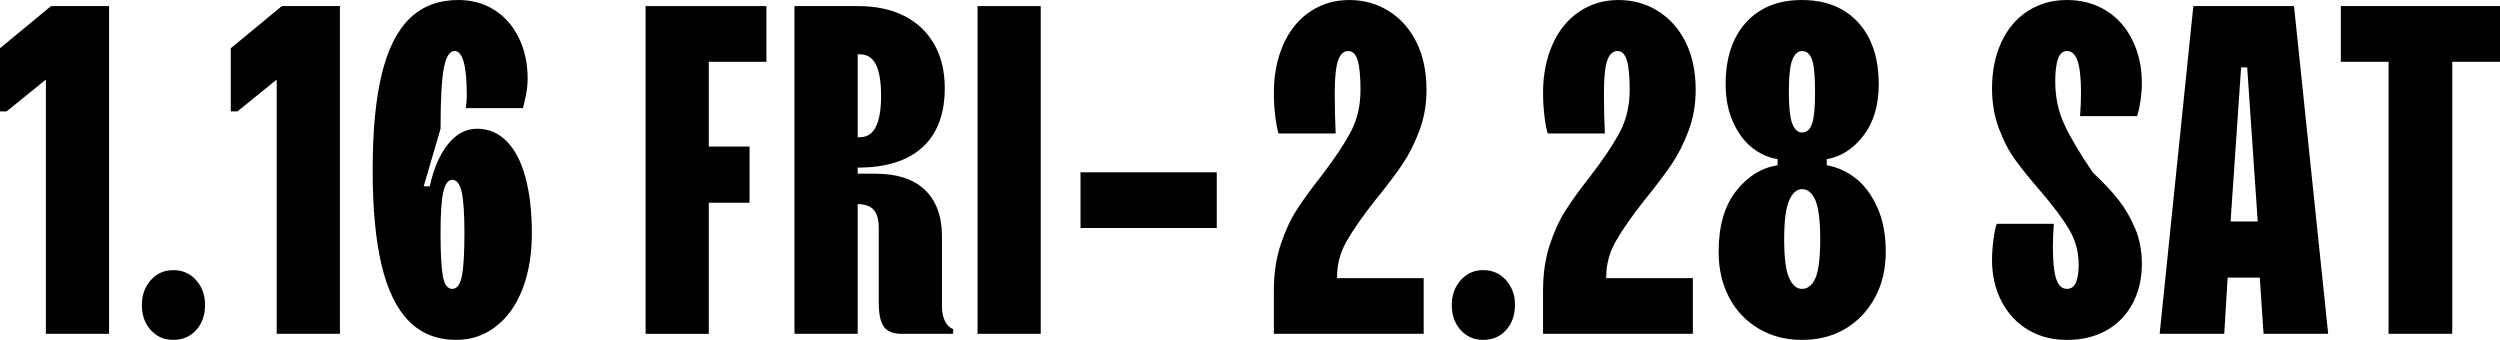
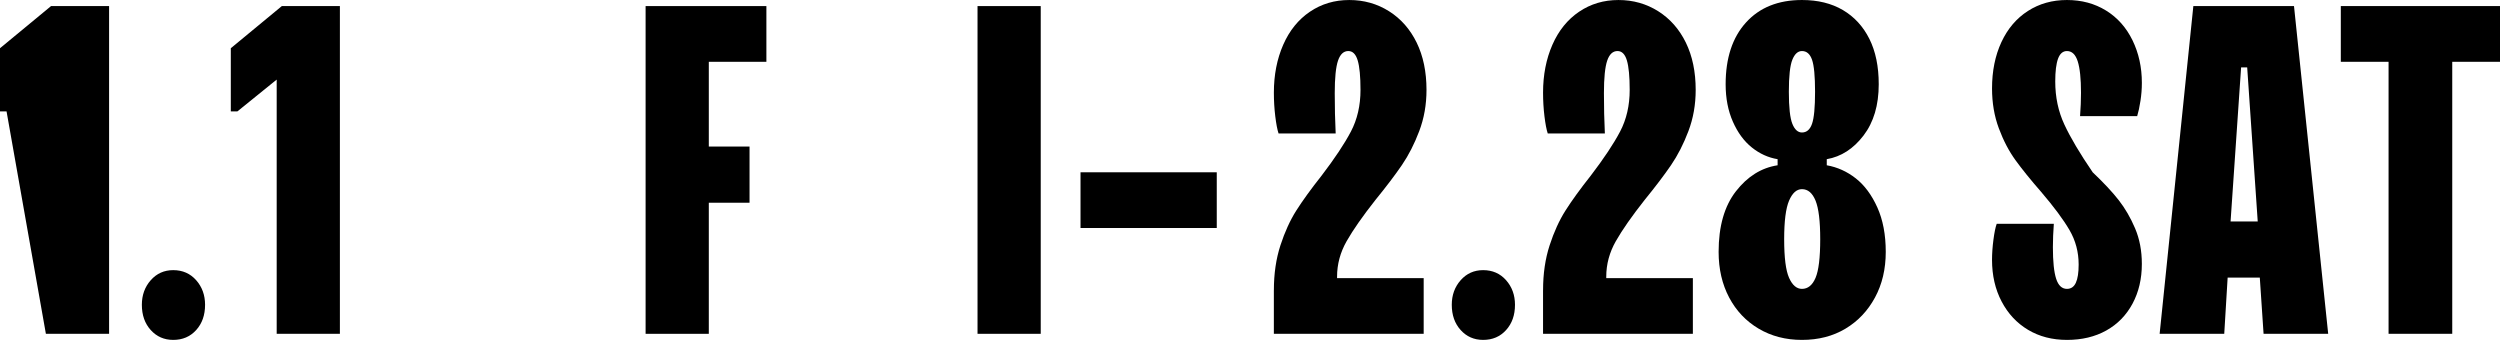
<svg xmlns="http://www.w3.org/2000/svg" id="_レイヤー_2" data-name="レイヤー 2" viewBox="0 0 379.13 51.546">
  <g id="_文字" data-name="文字">
    <g>
-       <path d="M6.958,50.623V12.07L.994,16.897h-.994V7.313L7.739.923h8.804v49.7H6.958Z" />
+       <path d="M6.958,50.623L.994,16.897h-.994V7.313L7.739.923h8.804v49.7H6.958Z" />
      <path d="M26.27,51.546c-1.373,0-2.51-.497-3.408-1.491-.899-.993-1.349-2.271-1.349-3.834,0-1.466.449-2.709,1.349-3.728.898-1.017,2.035-1.526,3.408-1.526,1.42,0,2.579.51,3.479,1.526.899,1.019,1.35,2.262,1.35,3.728,0,1.562-.45,2.841-1.35,3.834-.899.994-2.059,1.491-3.479,1.491Z" />
      <path d="M41.96,50.623V12.07l-5.964,4.827h-.994V7.313l7.739-6.391h8.804v49.7h-9.585Z" />
-       <path d="M69.224,51.546c-2.936,0-5.337-.946-7.207-2.84-1.87-1.893-3.255-4.732-4.153-8.52-.899-3.787-1.349-8.592-1.349-14.414,0-5.916.461-10.768,1.385-14.555.923-3.786,2.343-6.603,4.26-8.449,1.917-1.846,4.366-2.769,7.349-2.769,2.034,0,3.845.497,5.432,1.491,1.585.994,2.827,2.402,3.727,4.225s1.35,3.894,1.35,6.212c0,.806-.083,1.622-.249,2.45s-.319,1.503-.461,2.023h-8.662c.047-.331.082-.686.106-1.065.023-.378.035-.71.035-.994,0-2.177-.154-3.821-.461-4.935-.309-1.111-.771-1.668-1.385-1.668-.758,0-1.303.864-1.633,2.592-.332,1.728-.497,4.792-.497,9.194l-2.556,8.732h.923c.567-2.65,1.479-4.768,2.733-6.354,1.254-1.585,2.733-2.378,4.438-2.378,1.75,0,3.254.639,4.509,1.917,1.253,1.277,2.2,3.112,2.84,5.502.639,2.391.958,5.195.958,8.414s-.474,6.047-1.42,8.484c-.947,2.438-2.296,4.331-4.047,5.68-1.752,1.35-3.739,2.023-5.964,2.023ZM68.585,43.808c.71,0,1.194-.64,1.455-1.918.26-1.277.391-3.454.391-6.531,0-2.982-.143-5.077-.426-6.284-.284-1.207-.758-1.81-1.42-1.81-.616,0-1.065.603-1.35,1.81s-.426,3.302-.426,6.284c0,3.077.117,5.254.354,6.531.236,1.278.71,1.918,1.421,1.918Z" />
      <path d="M97.907,50.623V.923h18.318v8.449h-8.733v12.852h6.177v8.52h-6.177v19.88h-9.585Z" />
-       <path d="M120.484,50.623V.923h9.585c2.744,0,5.1.497,7.064,1.491,1.964.994,3.479,2.427,4.544,4.296,1.065,1.87,1.598,4.082,1.598,6.639,0,3.929-1.125,6.922-3.373,8.98-2.248,2.06-5.526,3.089-9.833,3.089h-1.136v-4.615h1.49c1.089,0,1.893-.532,2.414-1.597.521-1.065.781-2.615.781-4.651,0-2.13-.261-3.715-.781-4.757-.521-1.04-1.325-1.562-2.414-1.562h-.354v42.387h-9.585ZM136.743,50.623c-1.278,0-2.178-.354-2.698-1.065-.521-.709-.78-1.939-.78-3.691v-11.289c0-1.278-.261-2.201-.781-2.77-.521-.567-1.326-.852-2.414-.852h-1.136v-4.615h3.763c3.36,0,5.893.829,7.597,2.485,1.704,1.657,2.557,4,2.557,7.028v10.65c0,.852.152,1.587.461,2.201.308.615.722,1.019,1.243,1.207v.71h-7.811Z" />
      <path d="M148.244,50.623V.923h9.585v49.7h-9.585Z" />
      <path d="M163.863,34.577v-8.449h20.661v8.449h-20.661Z" />
      <path d="M193.186,44.021c0-2.509.331-4.781.994-6.816.662-2.035,1.467-3.799,2.414-5.289.946-1.491,2.225-3.254,3.834-5.29,1.988-2.603,3.467-4.828,4.438-6.674.97-1.847,1.456-3.952,1.456-6.319,0-2.034-.143-3.525-.427-4.473-.283-.946-.758-1.42-1.42-1.42-.71,0-1.231.485-1.562,1.455-.332.971-.497,2.616-.497,4.935,0,1.042.011,2.083.035,3.124.023,1.042.059,2.036.106,2.982h-8.662c-.189-.568-.354-1.432-.497-2.592-.142-1.159-.213-2.354-.213-3.586,0-2.697.473-5.123,1.42-7.277.946-2.153,2.296-3.821,4.048-5.005,1.75-1.183,3.738-1.775,5.964-1.775,2.224,0,4.235.568,6.035,1.704,1.798,1.136,3.194,2.723,4.188,4.757.994,2.036,1.491,4.427,1.491,7.171,0,2.226-.367,4.308-1.101,6.248-.734,1.941-1.609,3.656-2.627,5.147-1.019,1.491-2.355,3.255-4.012,5.29-1.941,2.461-3.396,4.544-4.366,6.248-.971,1.703-1.456,3.503-1.456,5.396v.994l-.639-.781h13.774v8.449h-22.721v-6.603Z" />
      <path d="M224.922,51.546c-1.373,0-2.51-.497-3.408-1.491-.899-.993-1.349-2.271-1.349-3.834,0-1.466.449-2.709,1.349-3.728.898-1.017,2.035-1.526,3.408-1.526,1.42,0,2.579.51,3.479,1.526.899,1.019,1.35,2.262,1.35,3.728,0,1.562-.45,2.841-1.35,3.834-.899.994-2.059,1.491-3.479,1.491Z" />
      <path d="M234.009,44.021c0-2.509.331-4.781.994-6.816.662-2.035,1.467-3.799,2.414-5.289.946-1.491,2.225-3.254,3.834-5.29,1.988-2.603,3.467-4.828,4.438-6.674.97-1.847,1.456-3.952,1.456-6.319,0-2.034-.143-3.525-.427-4.473-.283-.946-.758-1.42-1.42-1.42-.71,0-1.231.485-1.562,1.455-.332.971-.497,2.616-.497,4.935,0,1.042.011,2.083.035,3.124.023,1.042.059,2.036.106,2.982h-8.662c-.189-.568-.354-1.432-.497-2.592-.142-1.159-.213-2.354-.213-3.586,0-2.697.473-5.123,1.42-7.277.946-2.153,2.296-3.821,4.048-5.005,1.75-1.183,3.738-1.775,5.964-1.775,2.224,0,4.235.568,6.035,1.704,1.798,1.136,3.194,2.723,4.188,4.757.994,2.036,1.491,4.427,1.491,7.171,0,2.226-.367,4.308-1.101,6.248-.734,1.941-1.609,3.656-2.627,5.147-1.019,1.491-2.355,3.255-4.012,5.29-1.941,2.461-3.396,4.544-4.366,6.248-.971,1.703-1.456,3.503-1.456,5.396v.994l-.639-.781h13.774v8.449h-22.721v-6.603Z" />
      <path d="M273.271,51.546c-2.462,0-4.65-.568-6.567-1.704-1.918-1.136-3.408-2.709-4.474-4.722-1.064-2.011-1.598-4.318-1.598-6.922,0-3.881.876-6.946,2.627-9.194s3.857-3.562,6.319-3.94v-.924c-1.42-.236-2.723-.827-3.905-1.774-1.184-.946-2.142-2.248-2.875-3.905-.734-1.656-1.101-3.55-1.101-5.68,0-3.977,1.029-7.101,3.088-9.372,2.06-2.272,4.888-3.408,8.485-3.408,2.414,0,4.483.509,6.212,1.526,1.728,1.019,3.064,2.475,4.012,4.367.946,1.894,1.42,4.188,1.42,6.887,0,3.172-.77,5.763-2.308,7.774-1.538,2.013-3.396,3.207-5.573,3.585v.924c1.608.283,3.076.947,4.402,1.987,1.324,1.042,2.414,2.51,3.266,4.402.852,1.894,1.278,4.143,1.278,6.745,0,2.604-.545,4.911-1.634,6.922-1.089,2.013-2.58,3.586-4.473,4.722-1.894,1.136-4.095,1.704-6.603,1.704ZM273.271,43.808c.898,0,1.585-.557,2.059-1.669.473-1.112.71-3.064.71-5.857,0-2.745-.237-4.697-.71-5.857-.474-1.159-1.16-1.739-2.059-1.739-.806,0-1.456.58-1.953,1.739-.497,1.16-.745,3.112-.745,5.857,0,2.793.248,4.745.745,5.857s1.147,1.669,1.953,1.669ZM273.271,20.093c.71,0,1.218-.437,1.526-1.313.307-.875.461-2.496.461-4.863,0-2.366-.154-3.987-.461-4.863-.309-.876-.816-1.313-1.526-1.313-.616,0-1.101.438-1.456,1.313-.354.876-.532,2.497-.532,4.863,0,2.367.178,3.988.532,4.863.355.877.84,1.313,1.456,1.313Z" />
      <path d="M313.455,51.546c-2.225,0-4.188-.509-5.893-1.526s-3.042-2.449-4.012-4.296c-.971-1.846-1.455-3.951-1.455-6.318,0-.946.071-1.964.213-3.053s.308-1.893.497-2.414h8.662c-.048.567-.083,1.171-.106,1.811-.024.639-.036,1.219-.036,1.739,0,2.178.166,3.774.497,4.792.331,1.019.876,1.527,1.633,1.527.615,0,1.065-.308,1.35-.924.284-.614.426-1.537.426-2.769,0-1.893-.462-3.632-1.385-5.219-.923-1.585-2.354-3.515-4.295-5.786-1.61-1.846-2.911-3.455-3.905-4.828s-1.835-2.982-2.521-4.828c-.687-1.846-1.029-3.857-1.029-6.035,0-2.65.473-4.993,1.42-7.029.946-2.034,2.283-3.608,4.012-4.721,1.727-1.112,3.703-1.669,5.928-1.669s4.2.532,5.929,1.598c1.728,1.065,3.064,2.568,4.012,4.509.946,1.941,1.42,4.094,1.42,6.461,0,.899-.071,1.811-.213,2.733s-.309,1.692-.497,2.308h-8.662c.047-.568.082-1.172.106-1.811.023-.64.036-1.219.036-1.74,0-2.13-.167-3.715-.497-4.757-.332-1.04-.877-1.562-1.634-1.562-.615,0-1.064.385-1.349,1.154-.284.771-.426,1.925-.426,3.465,0,2.369.461,4.547,1.385,6.529.923,1.984,2.354,4.398,4.295,7.24,1.656,1.571,2.97,2.977,3.94,4.217.97,1.24,1.799,2.666,2.485,4.276.686,1.612,1.029,3.411,1.029,5.394,0,2.273-.474,4.288-1.42,6.045-.947,1.757-2.271,3.11-3.976,4.061s-3.692,1.426-5.965,1.426Z" />
      <path d="M327.513,50.623l5.112-49.7h15.265l5.184,49.7h-9.799l-.71-10.579-.07-4.898-1.704-24.922h-.923l-1.704,24.922-.213,4.898-.64,10.579h-9.798ZM336.743,42.103l.354-8.52h6.391l.354,8.52h-7.1Z" />
      <path d="M362.231,50.623V9.372h-7.242V.923h24.141v8.449h-7.242v41.251h-9.656Z" />
    </g>
  </g>
</svg>